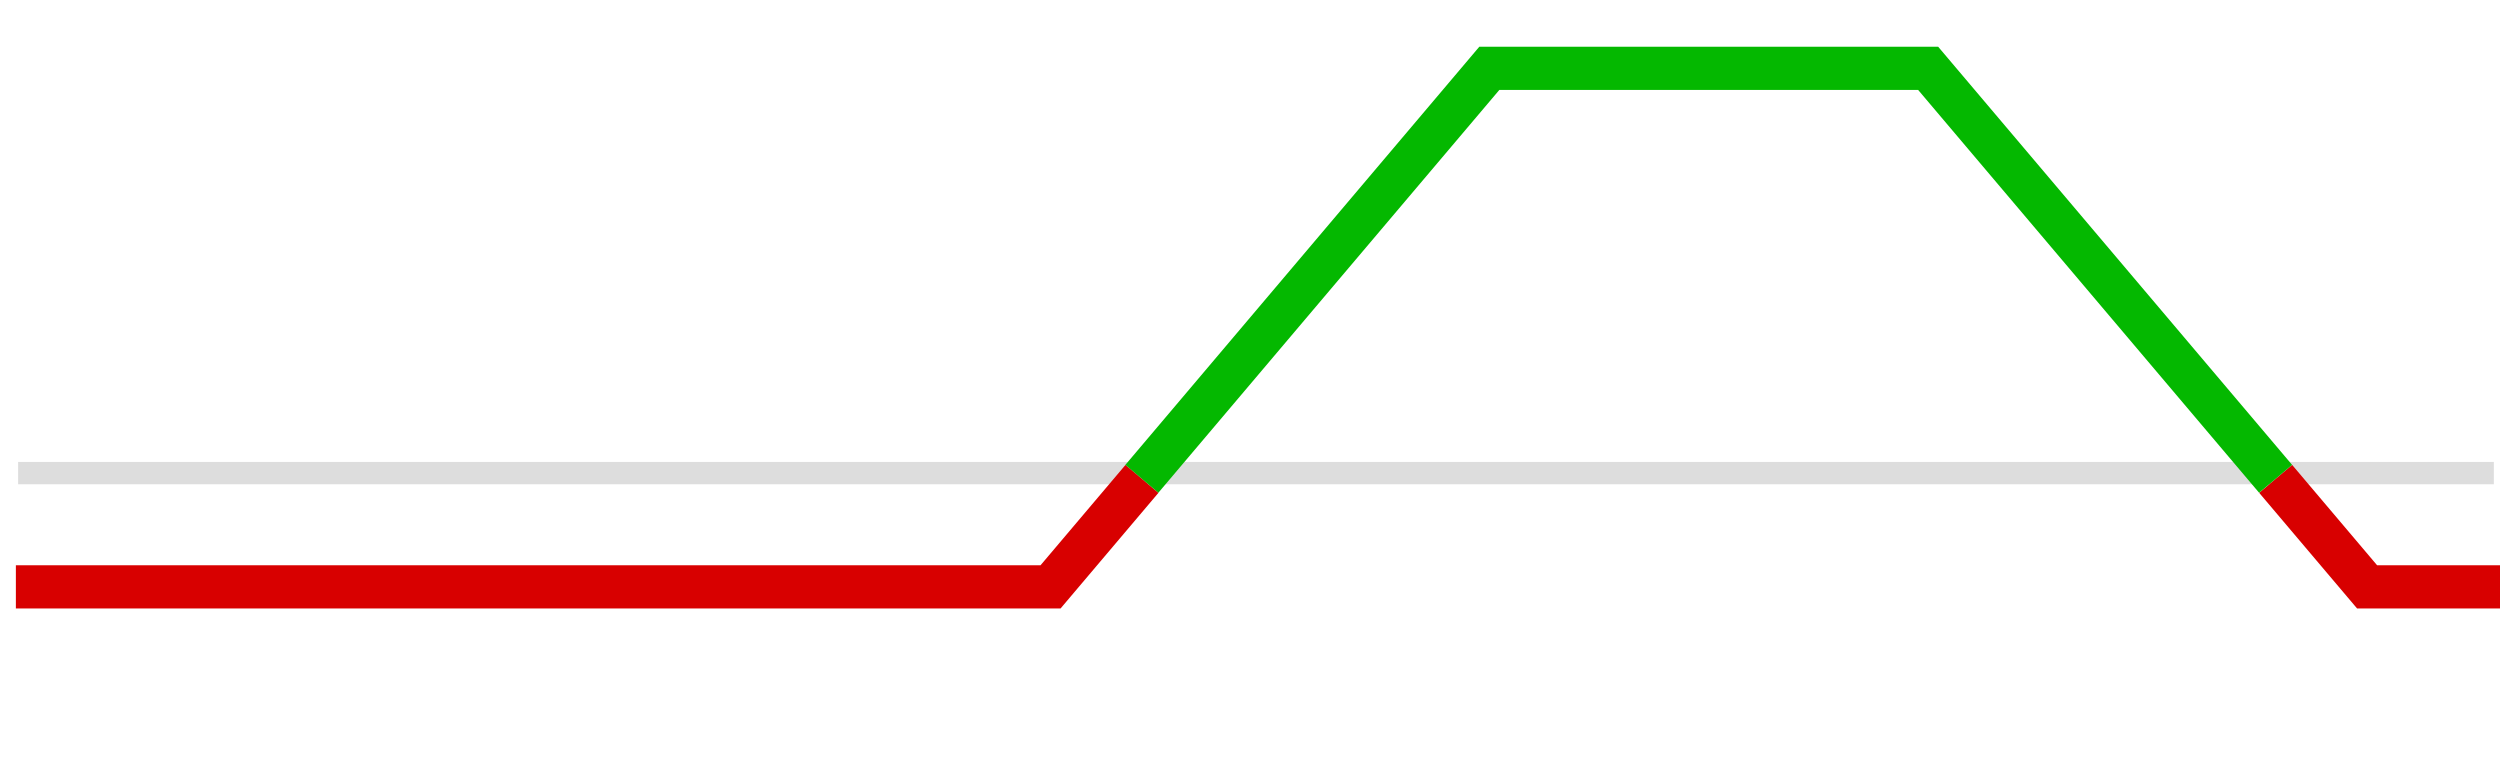
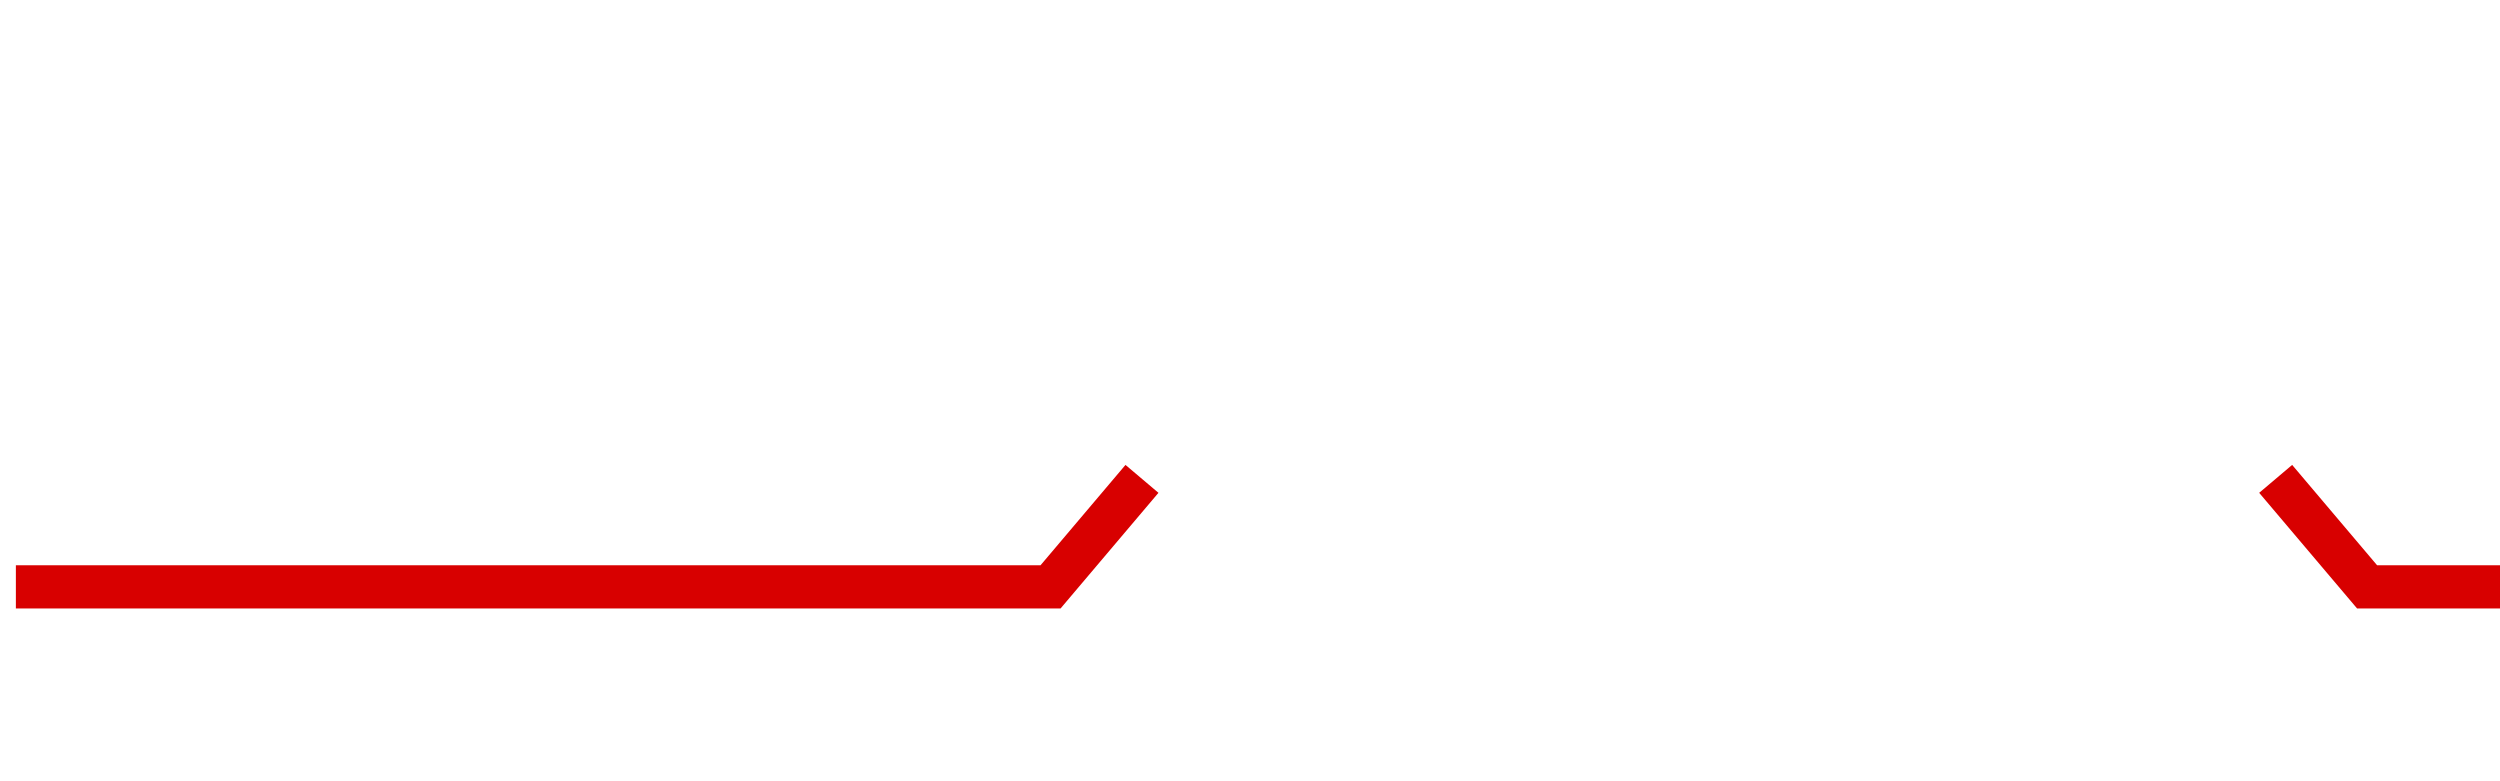
<svg xmlns="http://www.w3.org/2000/svg" width="112" height="35" viewBox="0 0 112 35" fill="none">
-   <path d="M0.812 21.195H111.725" stroke="#DDDDDD" />
  <path d="M0.711 26.292H47.064L51.16 21.453M112 26.292H106.046L101.95 21.453" stroke="#D80000" stroke-width="1.935" />
-   <path d="M51.156 21.45L66.721 3.062H86.382L101.947 21.45" stroke="#04B800" stroke-width="1.935" />
</svg>